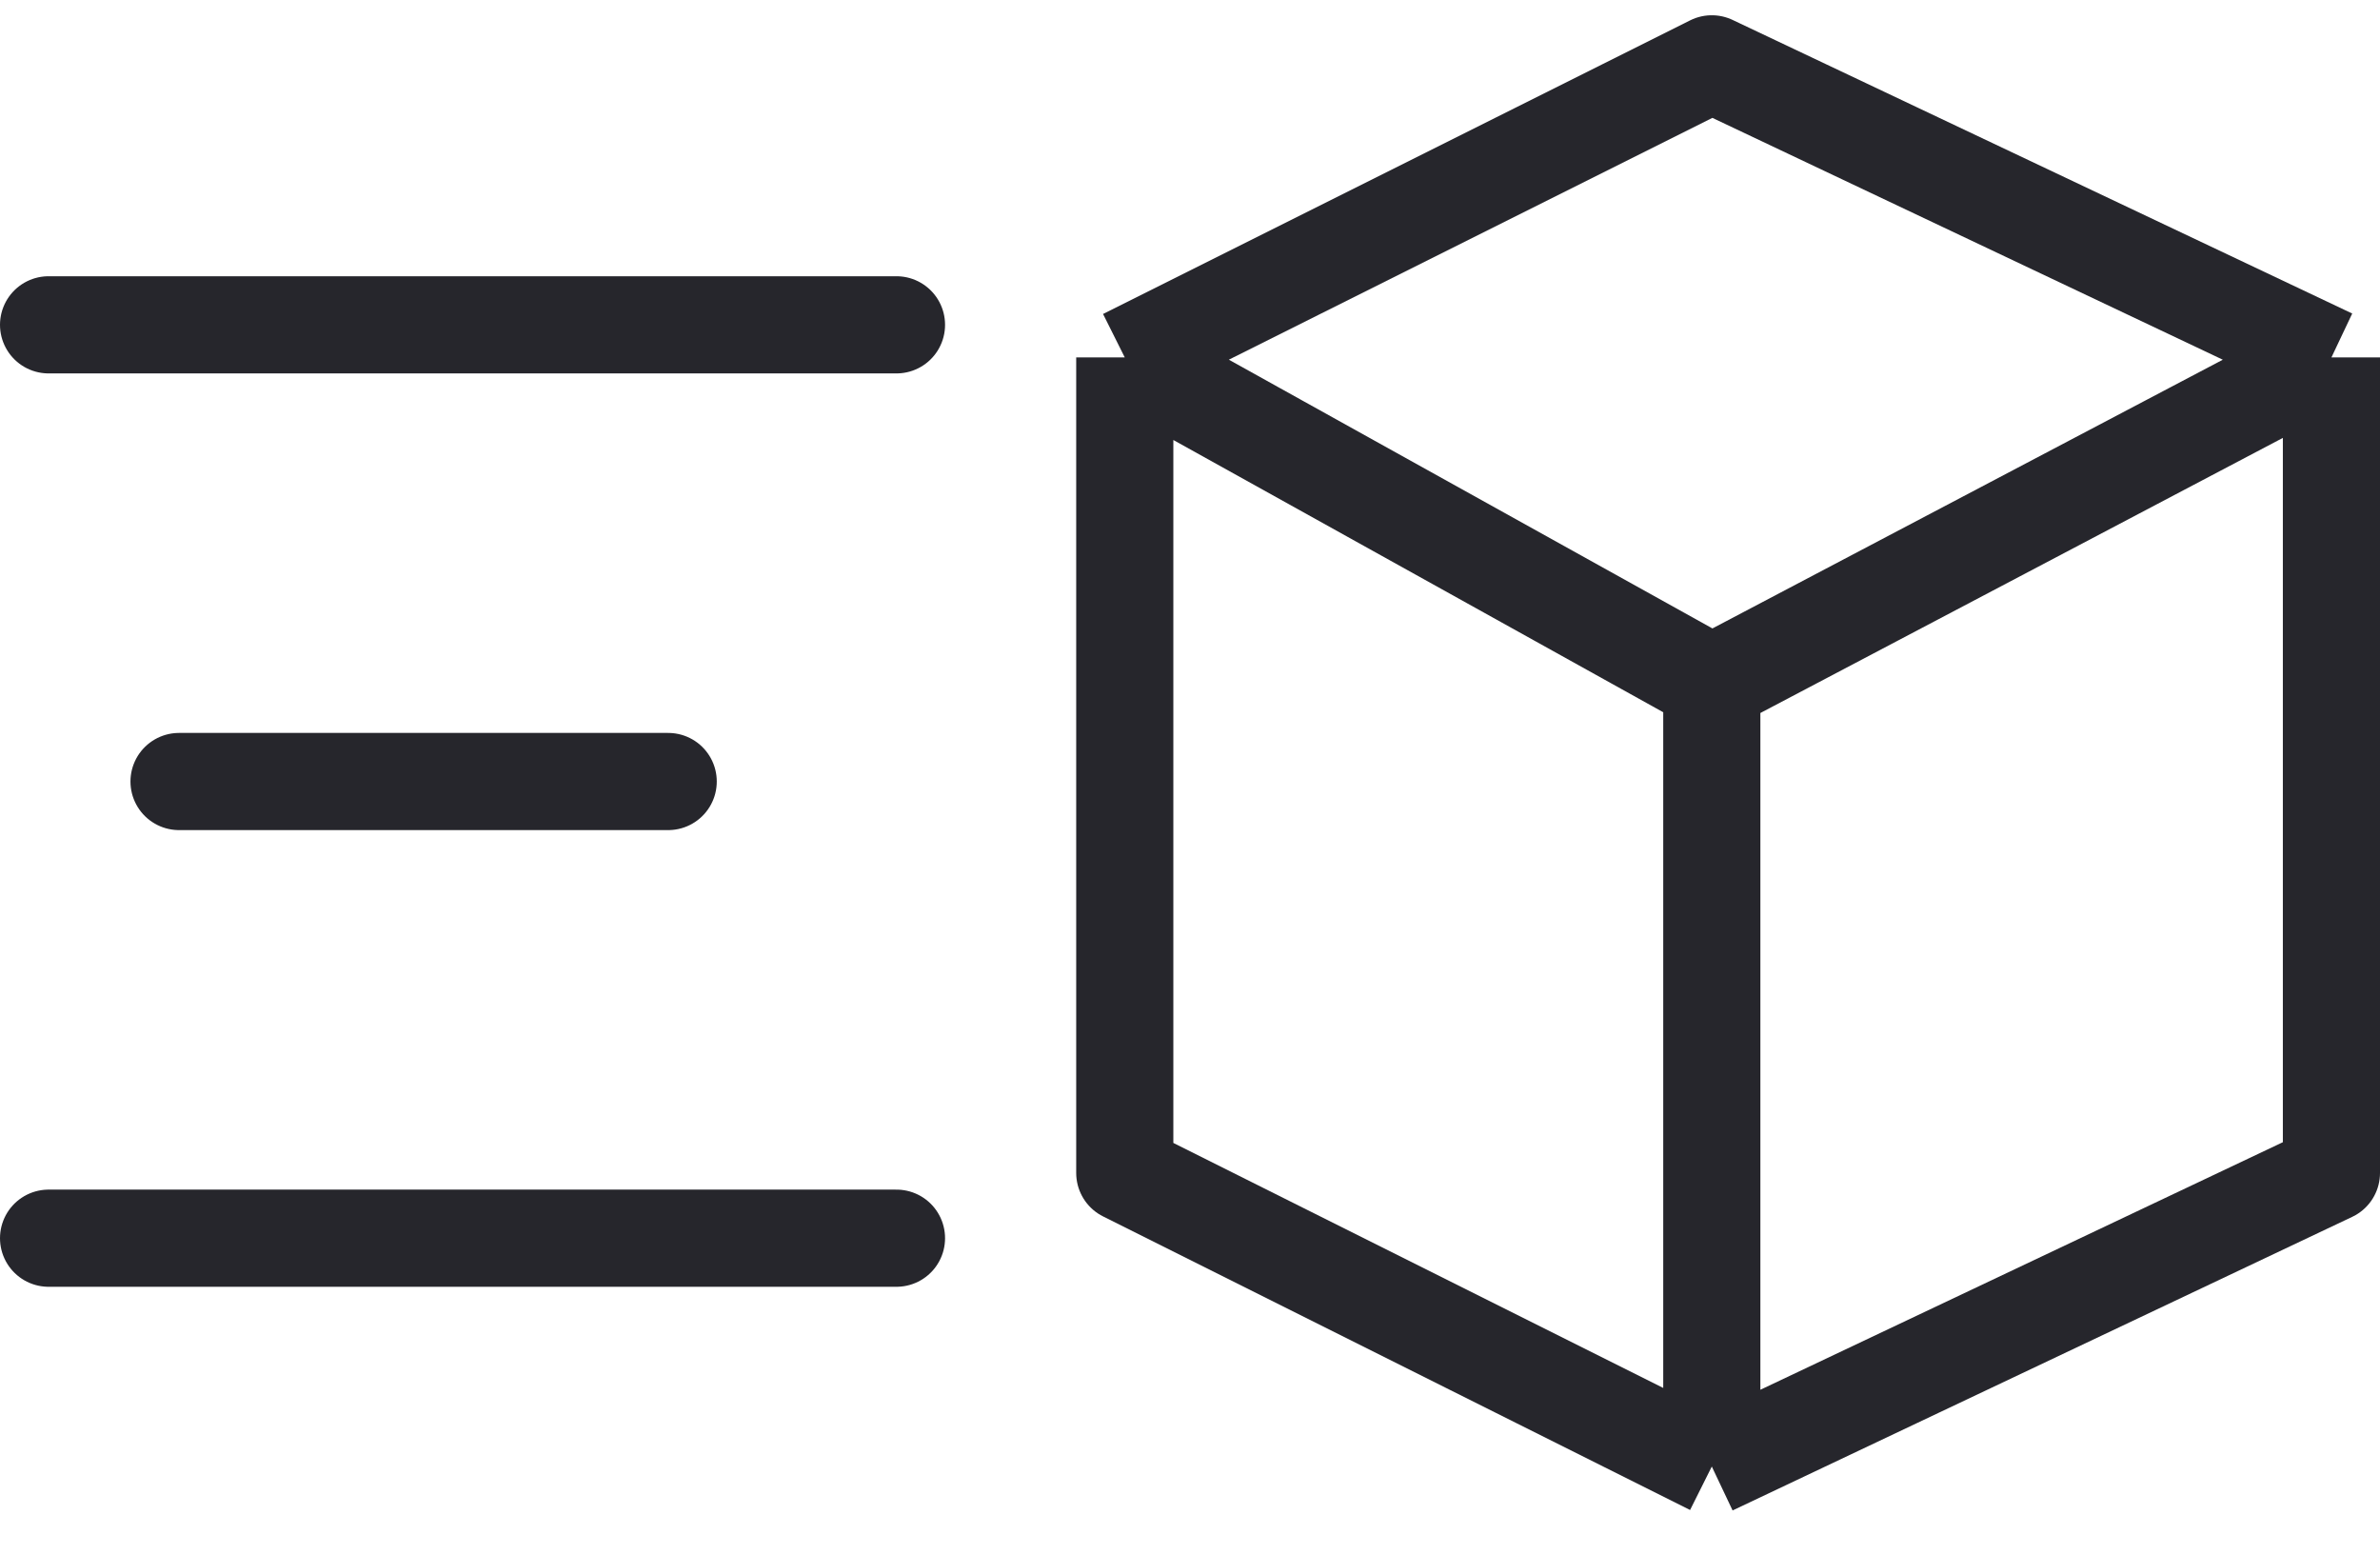
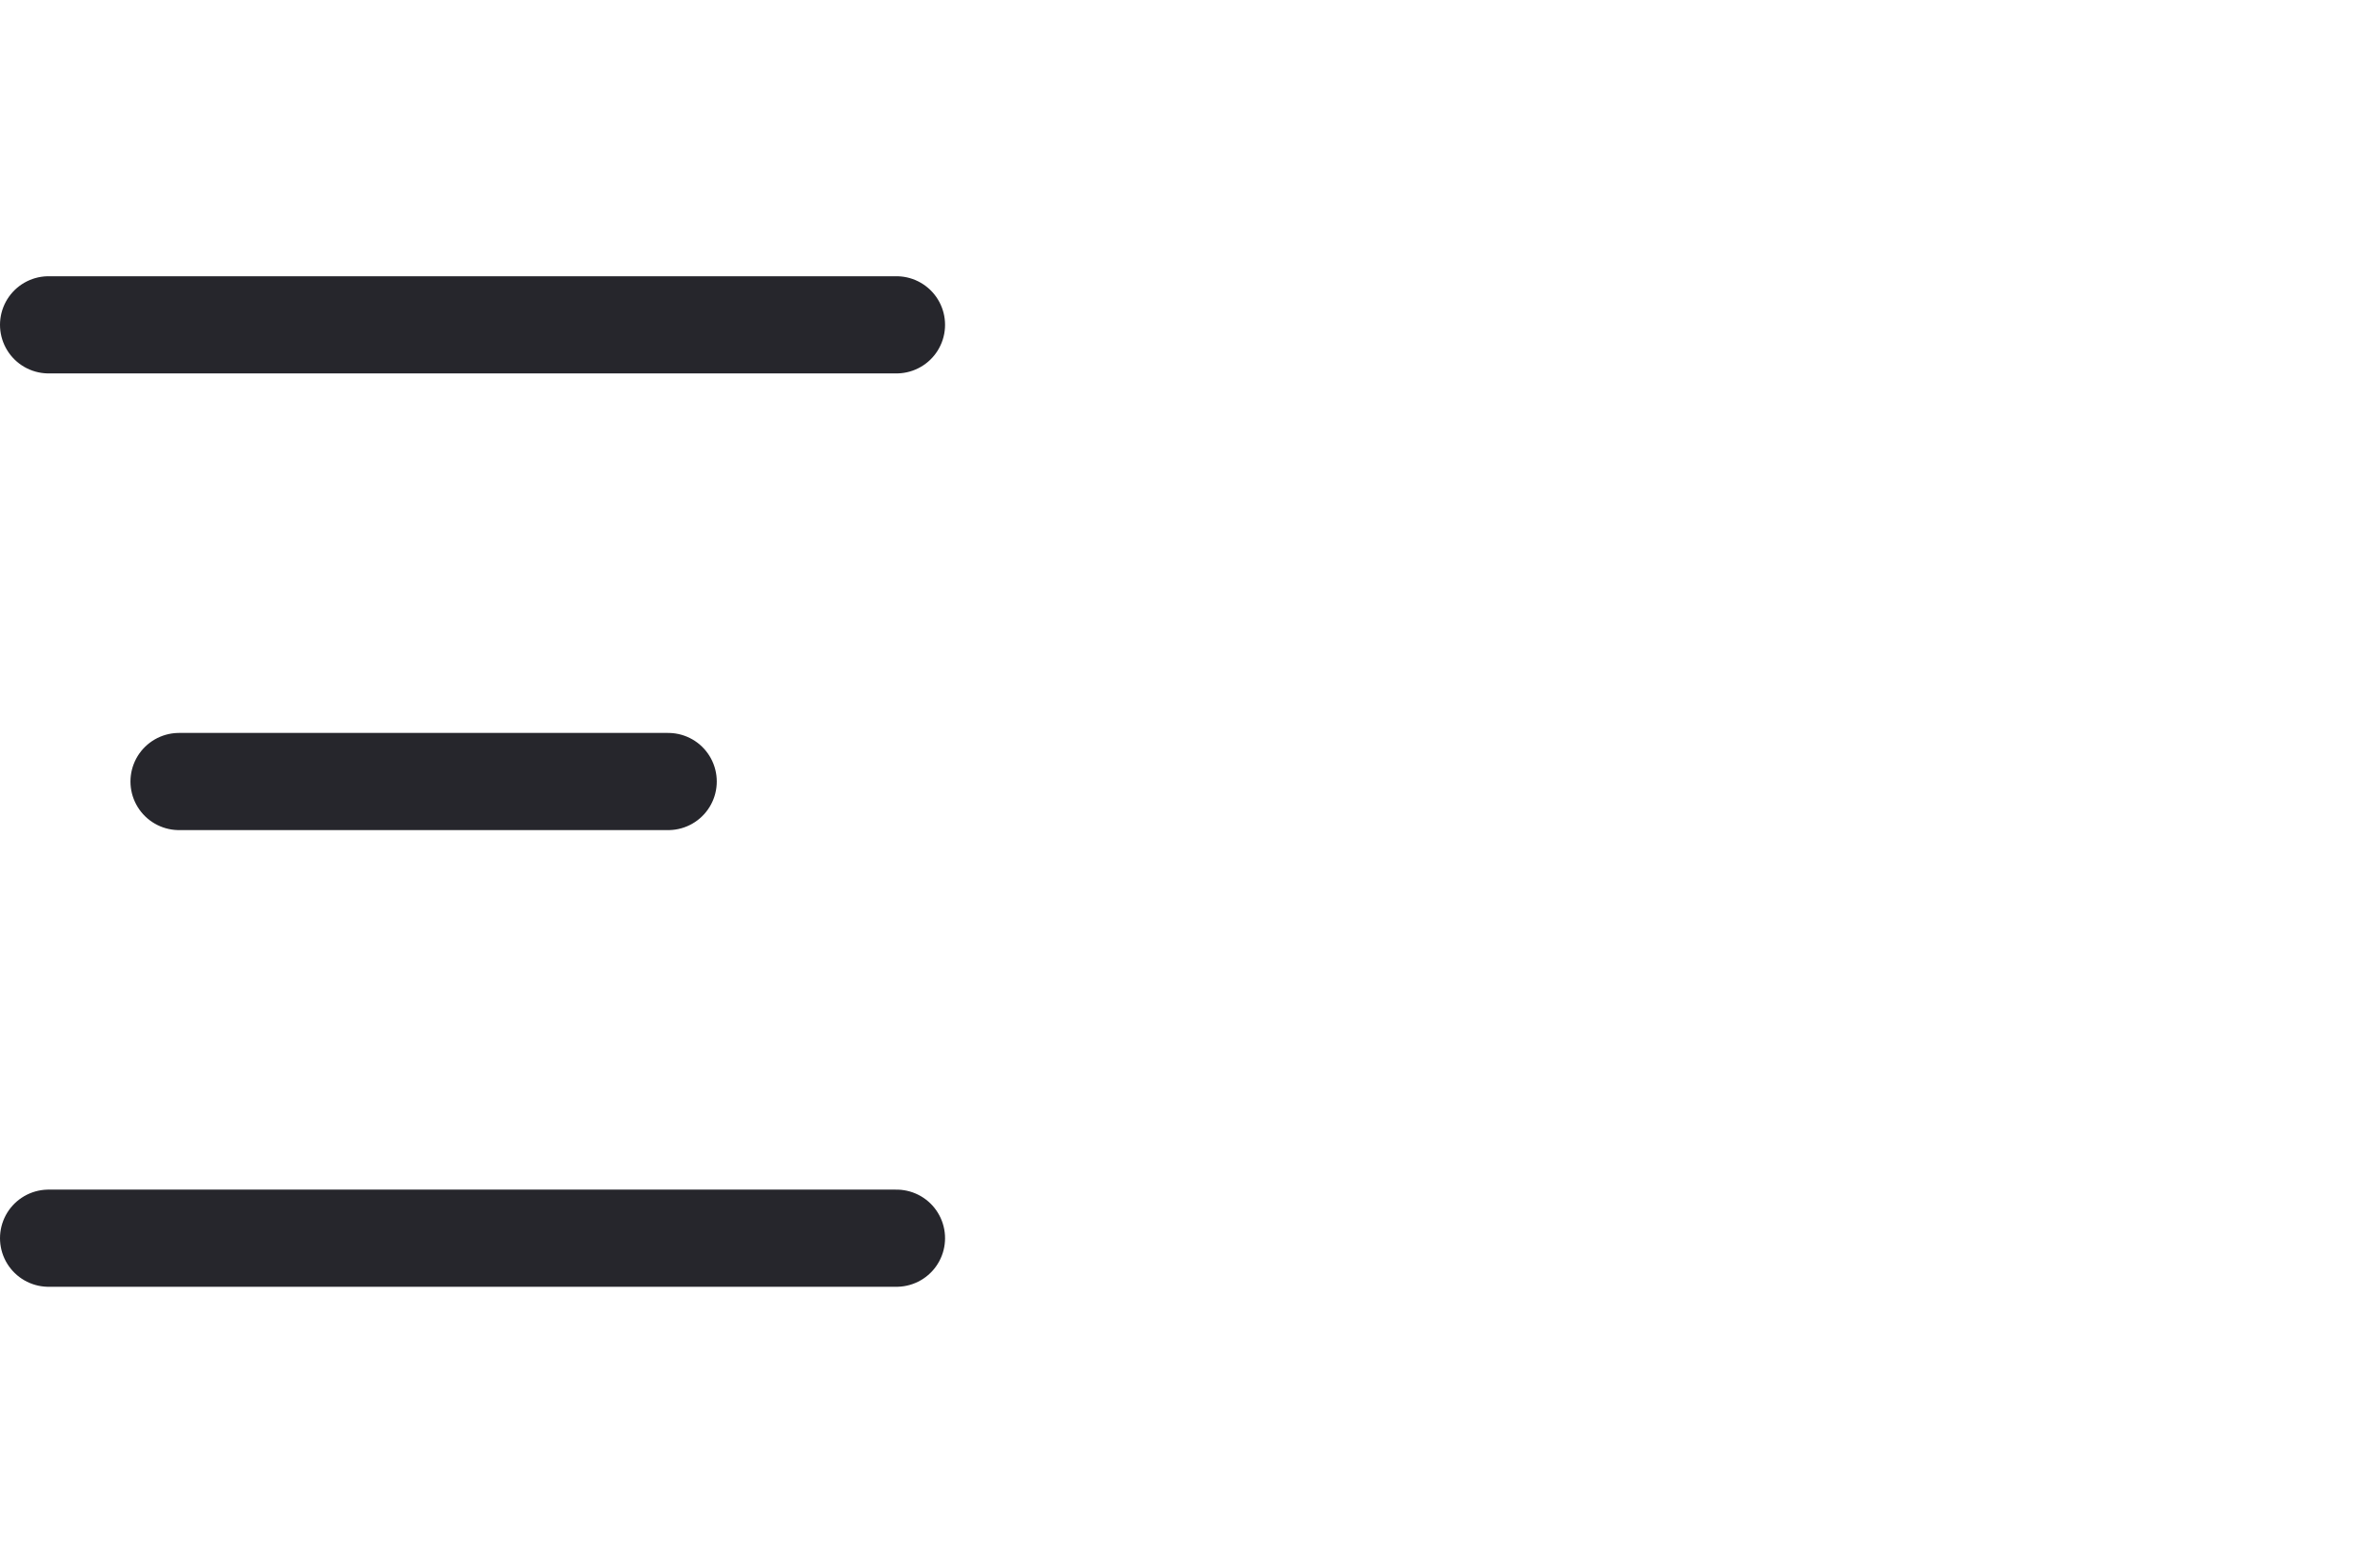
<svg xmlns="http://www.w3.org/2000/svg" fill="none" viewBox="0 0 49 32" height="32" width="49">
-   <path stroke-linejoin="round" stroke-width="2" stroke="#26262C" d="M23.157 7.357L35.243 1.314L48 7.357M23.157 7.357L35.243 14.072M23.157 7.357V24.143L35.243 30.186M35.243 14.072L48 7.357M35.243 14.072V30.186M48 7.357V24.143L35.243 30.186" />
  <path stroke-linejoin="round" stroke-linecap="round" stroke-width="2" stroke="#26262C" d="M1 6.686H18.457" />
  <path stroke-linejoin="round" stroke-linecap="round" stroke-width="2" stroke="#26262C" d="M1 25.486H18.457" />
  <path stroke-linejoin="round" stroke-linecap="round" stroke-width="2" stroke="#26262C" d="M3.686 16.086H13.757" />
</svg>